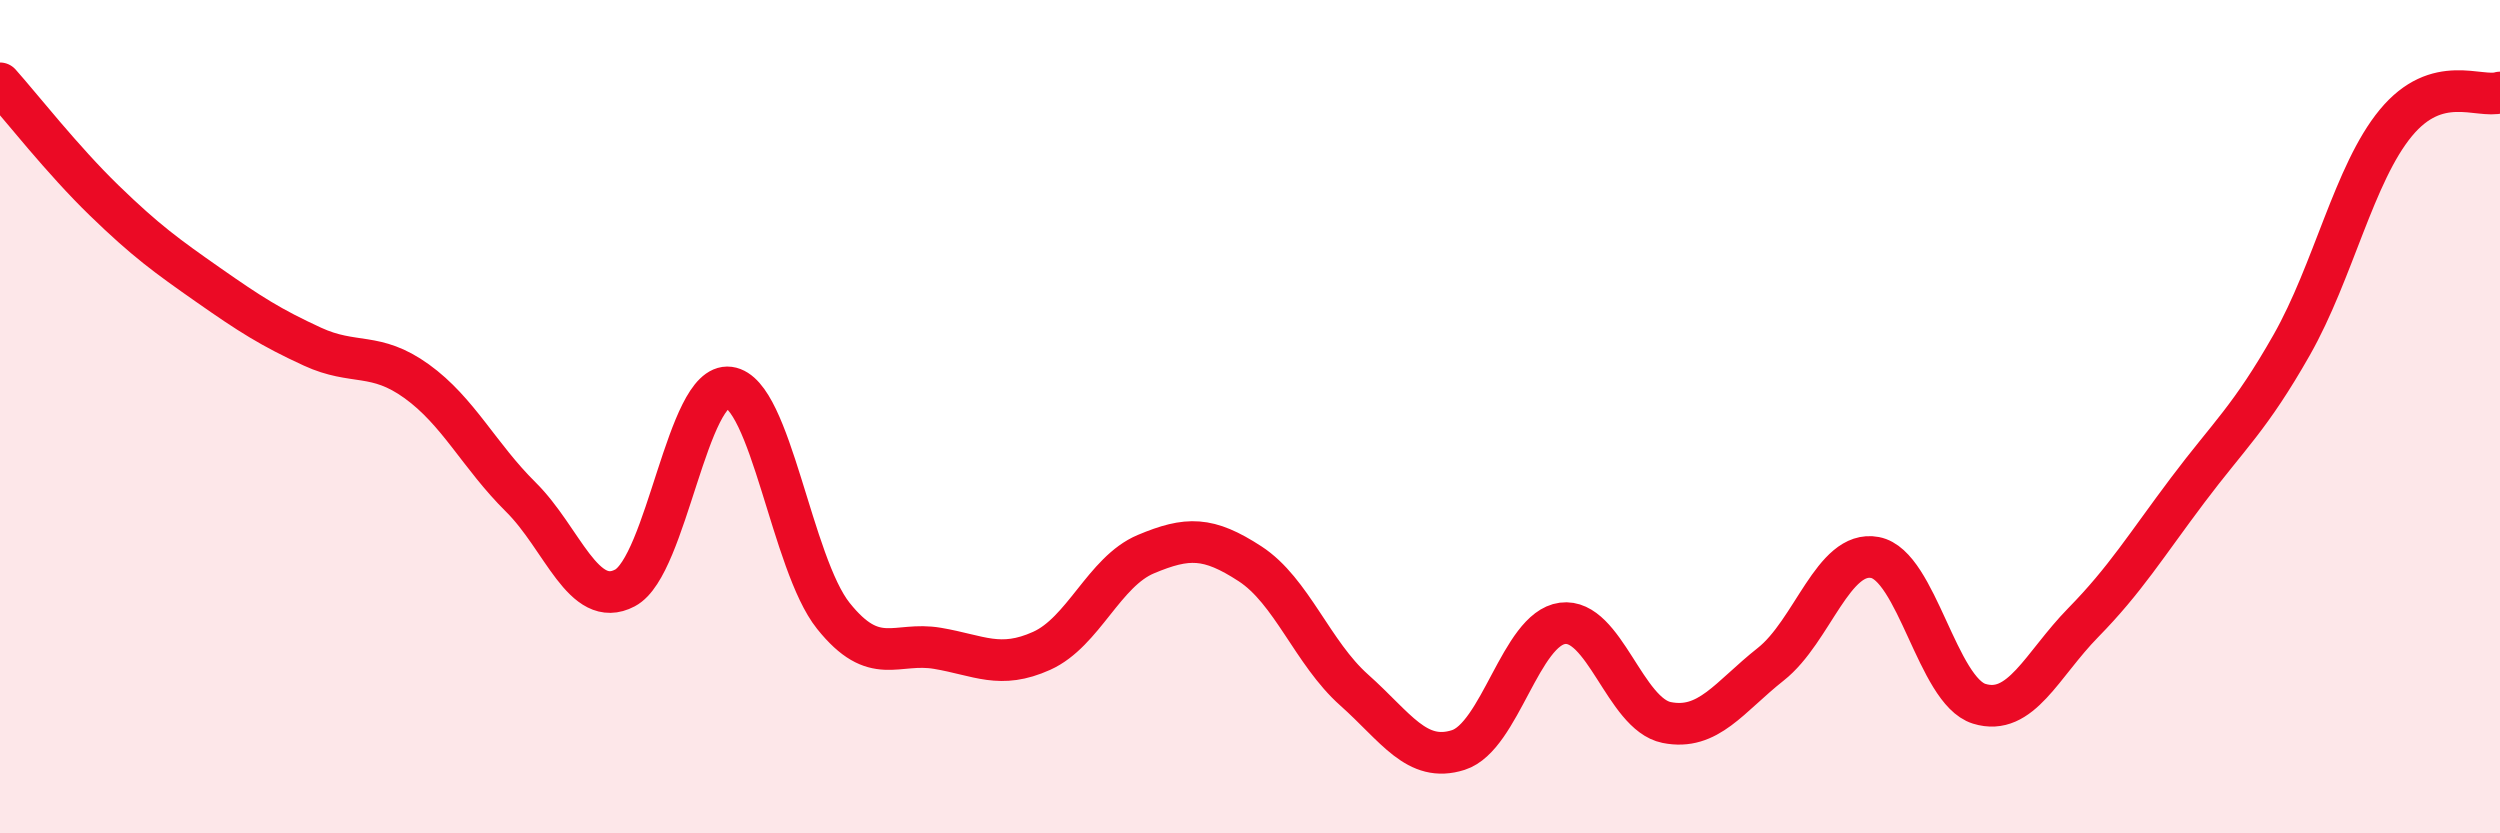
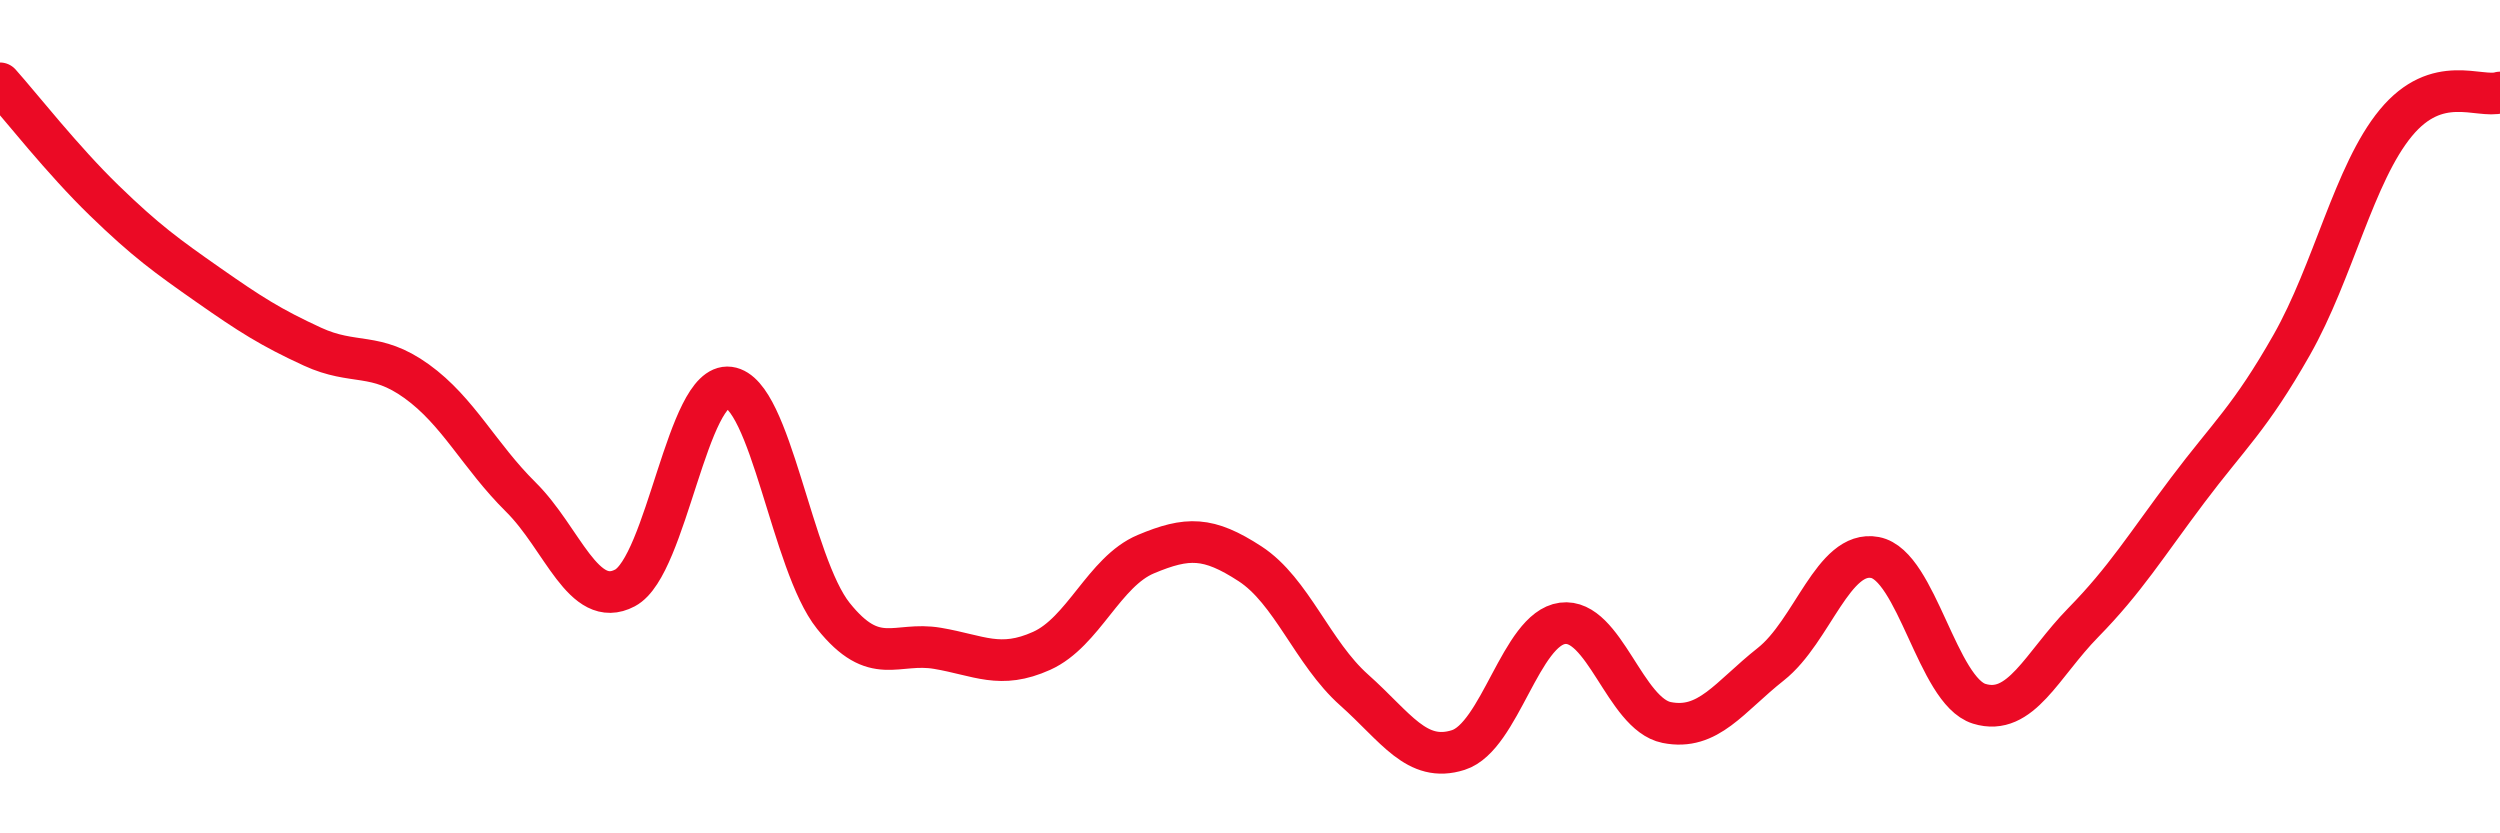
<svg xmlns="http://www.w3.org/2000/svg" width="60" height="20" viewBox="0 0 60 20">
-   <path d="M 0,2 C 0.5,2.56 1.5,3.84 2.5,4.81 C 3.5,5.78 4,6.14 5,6.84 C 6,7.54 6.5,7.86 7.5,8.32 C 8.5,8.78 9,8.43 10,9.15 C 11,9.87 11.5,10.94 12.5,11.93 C 13.5,12.92 14,14.64 15,14.11 C 16,13.58 16.5,9.17 17.5,9.3 C 18.5,9.43 19,13.53 20,14.78 C 21,16.03 21.5,15.39 22.5,15.56 C 23.5,15.73 24,16.07 25,15.62 C 26,15.17 26.5,13.72 27.5,13.3 C 28.5,12.88 29,12.88 30,13.53 C 31,14.18 31.5,15.67 32.5,16.56 C 33.5,17.45 34,18.32 35,18 C 36,17.68 36.5,15.09 37.5,14.96 C 38.5,14.83 39,17.14 40,17.34 C 41,17.54 41.5,16.73 42.5,15.94 C 43.5,15.15 44,13.19 45,13.38 C 46,13.57 46.5,16.58 47.5,16.89 C 48.5,17.2 49,15.96 50,14.94 C 51,13.92 51.5,13.1 52.5,11.77 C 53.5,10.44 54,10.04 55,8.28 C 56,6.52 56.5,4.16 57.5,2.95 C 58.5,1.74 59.5,2.37 60,2.22L60 20L0 20Z" fill="#EB0A25" opacity="0.1" stroke-linecap="round" stroke-linejoin="round" />
  <path d="M 0,2 C 0.5,2.56 1.5,3.84 2.5,4.81 C 3.5,5.78 4,6.14 5,6.84 C 6,7.54 6.5,7.86 7.5,8.32 C 8.5,8.78 9,8.43 10,9.15 C 11,9.87 11.5,10.94 12.5,11.93 C 13.5,12.92 14,14.64 15,14.11 C 16,13.58 16.5,9.17 17.5,9.3 C 18.5,9.43 19,13.53 20,14.78 C 21,16.03 21.5,15.39 22.5,15.56 C 23.5,15.73 24,16.07 25,15.62 C 26,15.17 26.5,13.72 27.5,13.3 C 28.5,12.88 29,12.88 30,13.53 C 31,14.18 31.5,15.67 32.5,16.56 C 33.5,17.45 34,18.32 35,18 C 36,17.68 36.5,15.09 37.5,14.96 C 38.5,14.83 39,17.14 40,17.34 C 41,17.54 41.5,16.73 42.5,15.94 C 43.5,15.15 44,13.19 45,13.38 C 46,13.57 46.5,16.58 47.5,16.89 C 48.5,17.2 49,15.96 50,14.94 C 51,13.92 51.5,13.1 52.5,11.77 C 53.5,10.44 54,10.04 55,8.28 C 56,6.52 56.5,4.16 57.5,2.95 C 58.5,1.74 59.5,2.37 60,2.22" stroke="#EB0A25" stroke-width="1" fill="none" stroke-linecap="round" stroke-linejoin="round" />
</svg>